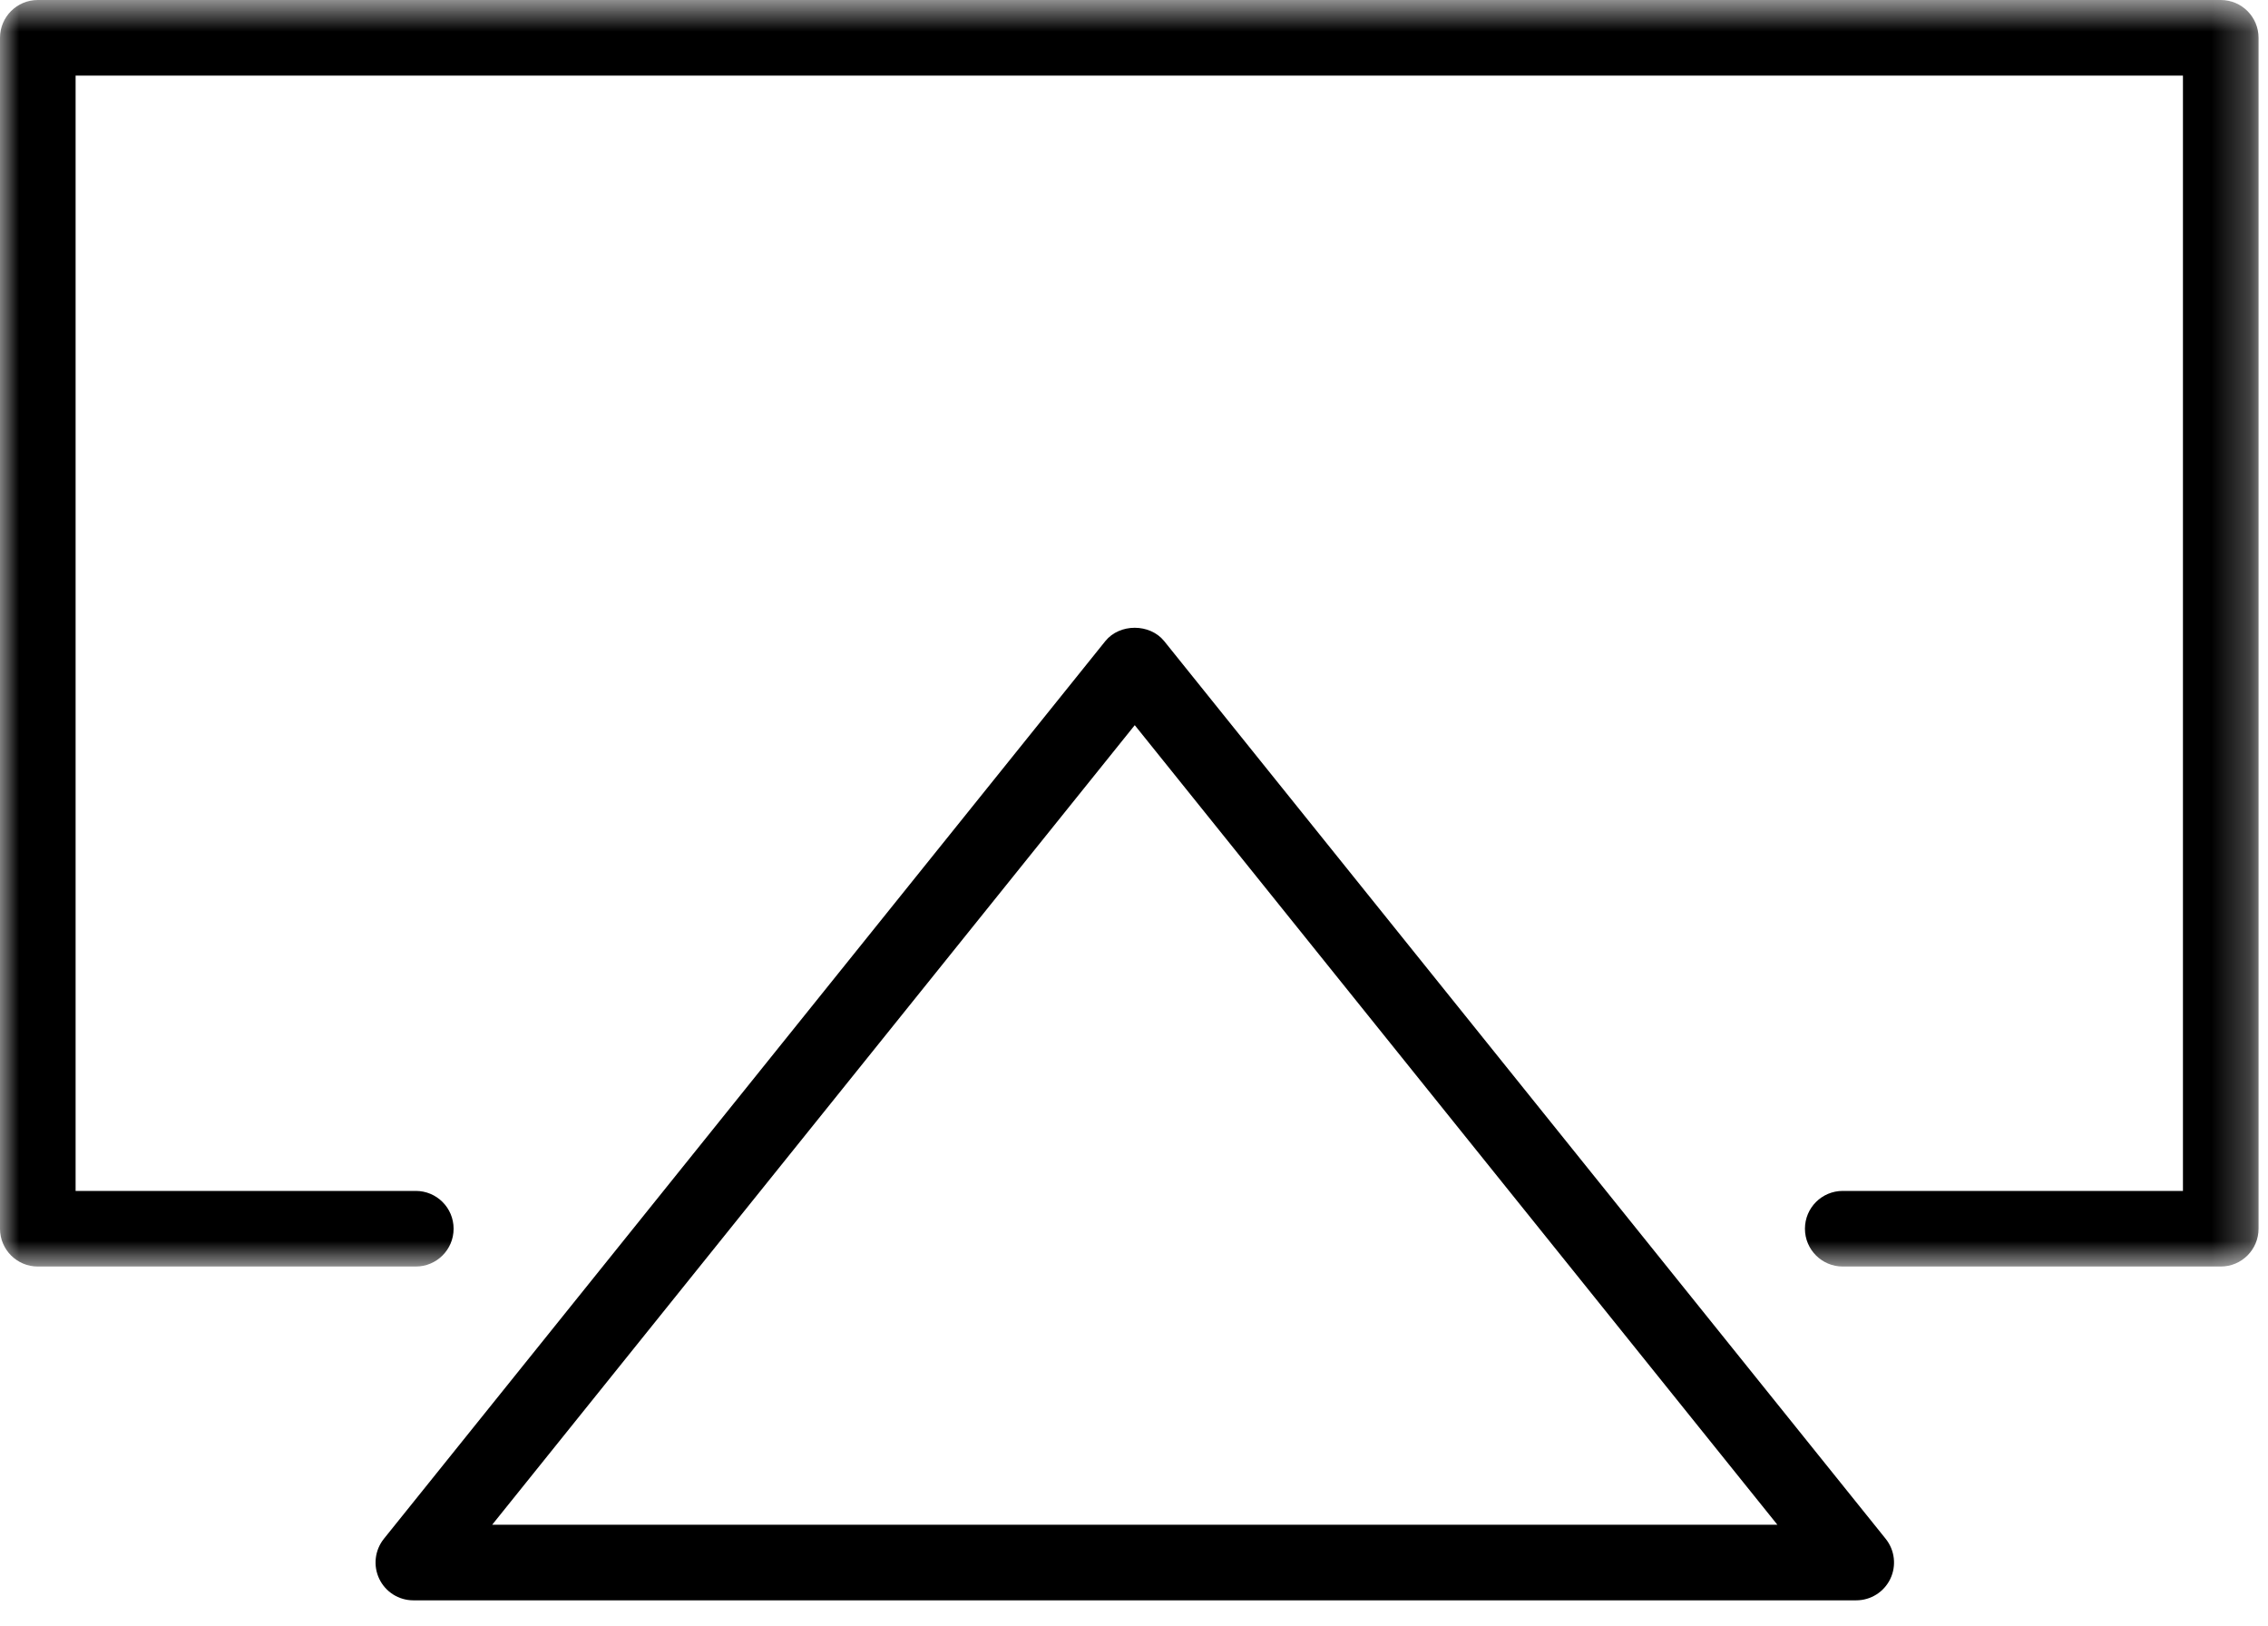
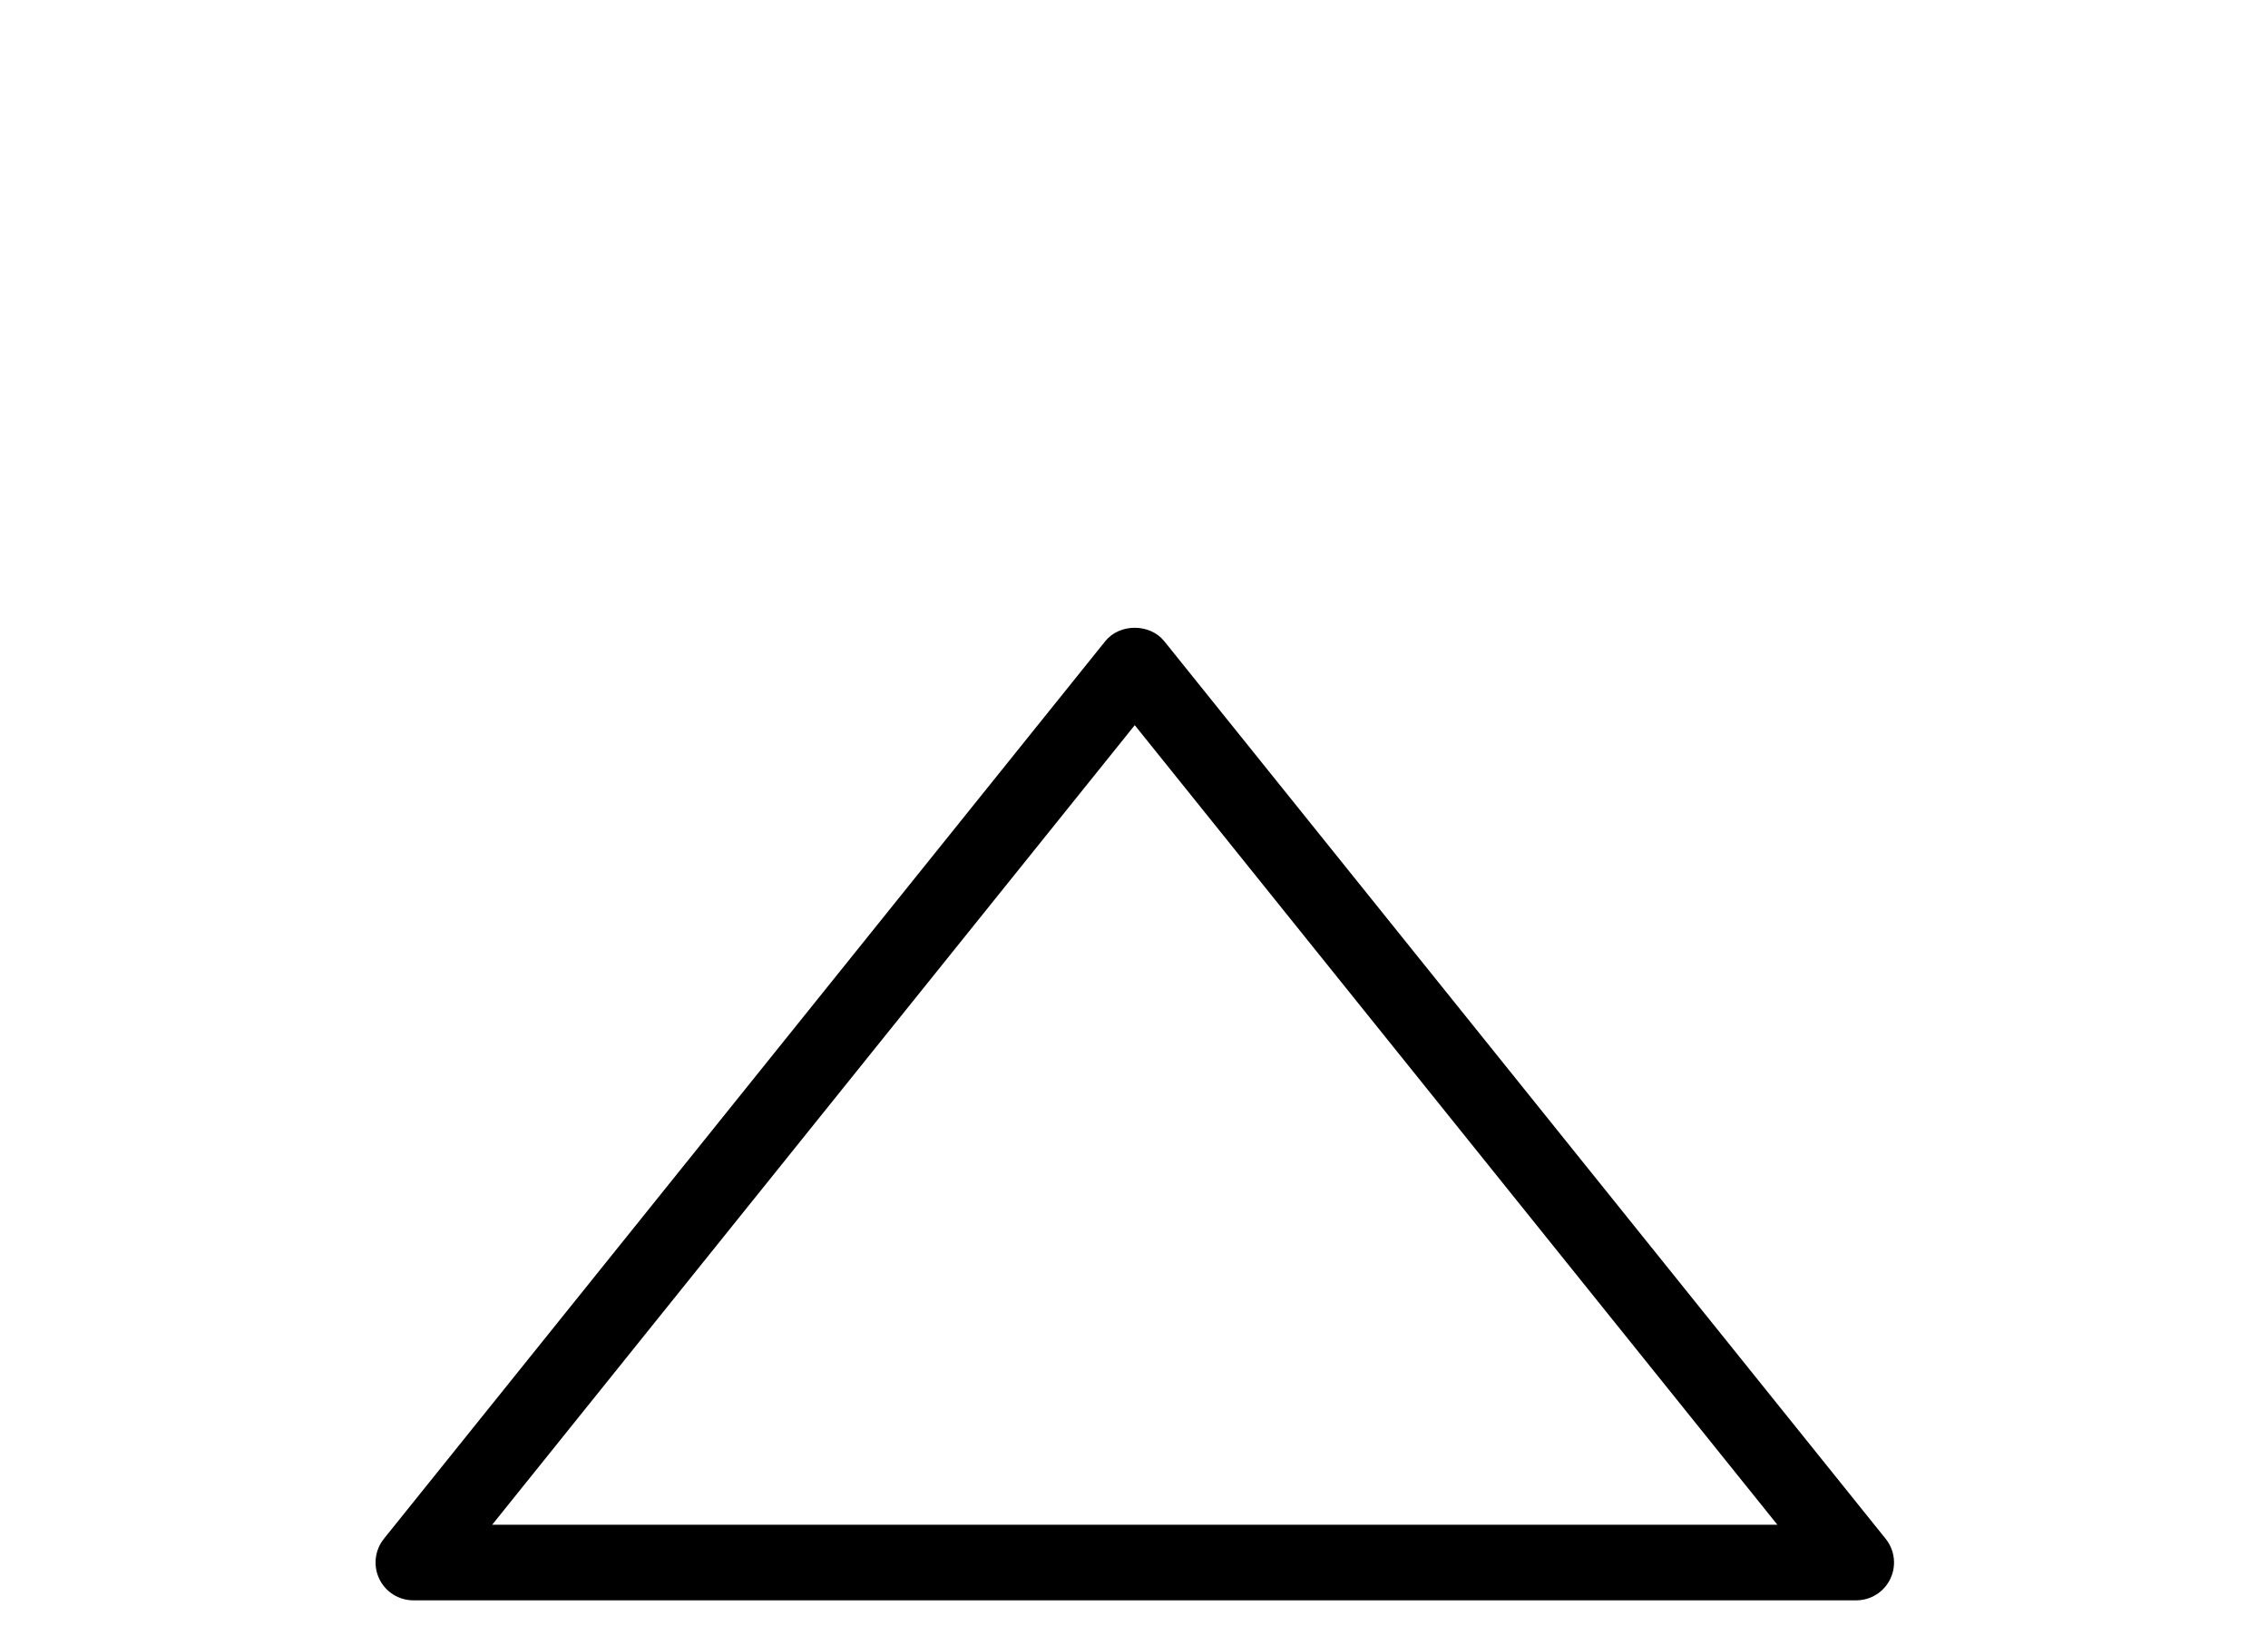
<svg xmlns="http://www.w3.org/2000/svg" xmlns:xlink="http://www.w3.org/1999/xlink" width="60px" height="43px" viewBox="0 0 60 43" version="1.1">
  <title>airplay</title>
  <desc>Created with Sketch.</desc>
  <defs>
-     <polygon id="path-1" points="0 17.421 0 0.671 59.75 0.671 59.75 17.421 59.75 34.171 0 34.171" />
-   </defs>
+     </defs>
  <g id="apple-tv" stroke="none" stroke-width="1" fill="none" fill-rule="evenodd" transform="translate(-943, -3032)">
    <g id="airplay" transform="translate(943, 3015)">
      <g id="Page-1" transform="translate(0, 16)">
        <g id="Group-3" transform="translate(0, 0.329)">
          <mask id="mask-2" fill="white">
            <use xlink:href="#path-1" />
          </mask>
          <g id="Clip-2" />
          <path d="M58.75,34.171 L48.75,34.171 C48.197,34.171 47.75,33.724 47.75,33.171 C47.75,32.618 48.197,32.171 48.75,32.171 L57.75,32.171 L57.75,2.671 L2,2.671 L2,32.171 L11,32.171 C11.553,32.171 12,32.618 12,33.171 C12,33.724 11.553,34.171 11,34.171 L1,34.171 C0.447,34.171 0,33.724 0,33.171 L0,1.671 C0,1.118 0.447,0.671 1,0.671 L58.75,0.671 C59.303,0.671 59.75,1.118 59.75,1.671 L59.75,33.171 C59.75,33.724 59.303,34.171 58.75,34.171" id="Fill-1" fill="#000000" mask="url(#mask-2)" />
        </g>
        <path d="M13.021,41.329 L47.02,41.329 L30.02,20.181 L13.021,41.329 Z M49.106,43.329 L10.934,43.329 C10.55,43.329 10.2,43.108 10.034,42.762 C9.867,42.414 9.915,42.003 10.155,41.702 L29.241,17.958 C29.619,17.487 30.419,17.487 30.799,17.958 L49.886,41.702 C50.127,42.003 50.175,42.414 50.008,42.762 C49.842,43.108 49.492,43.329 49.106,43.329 Z" id="Fill-4" fill="#000000" />
      </g>
    </g>
  </g>
</svg>